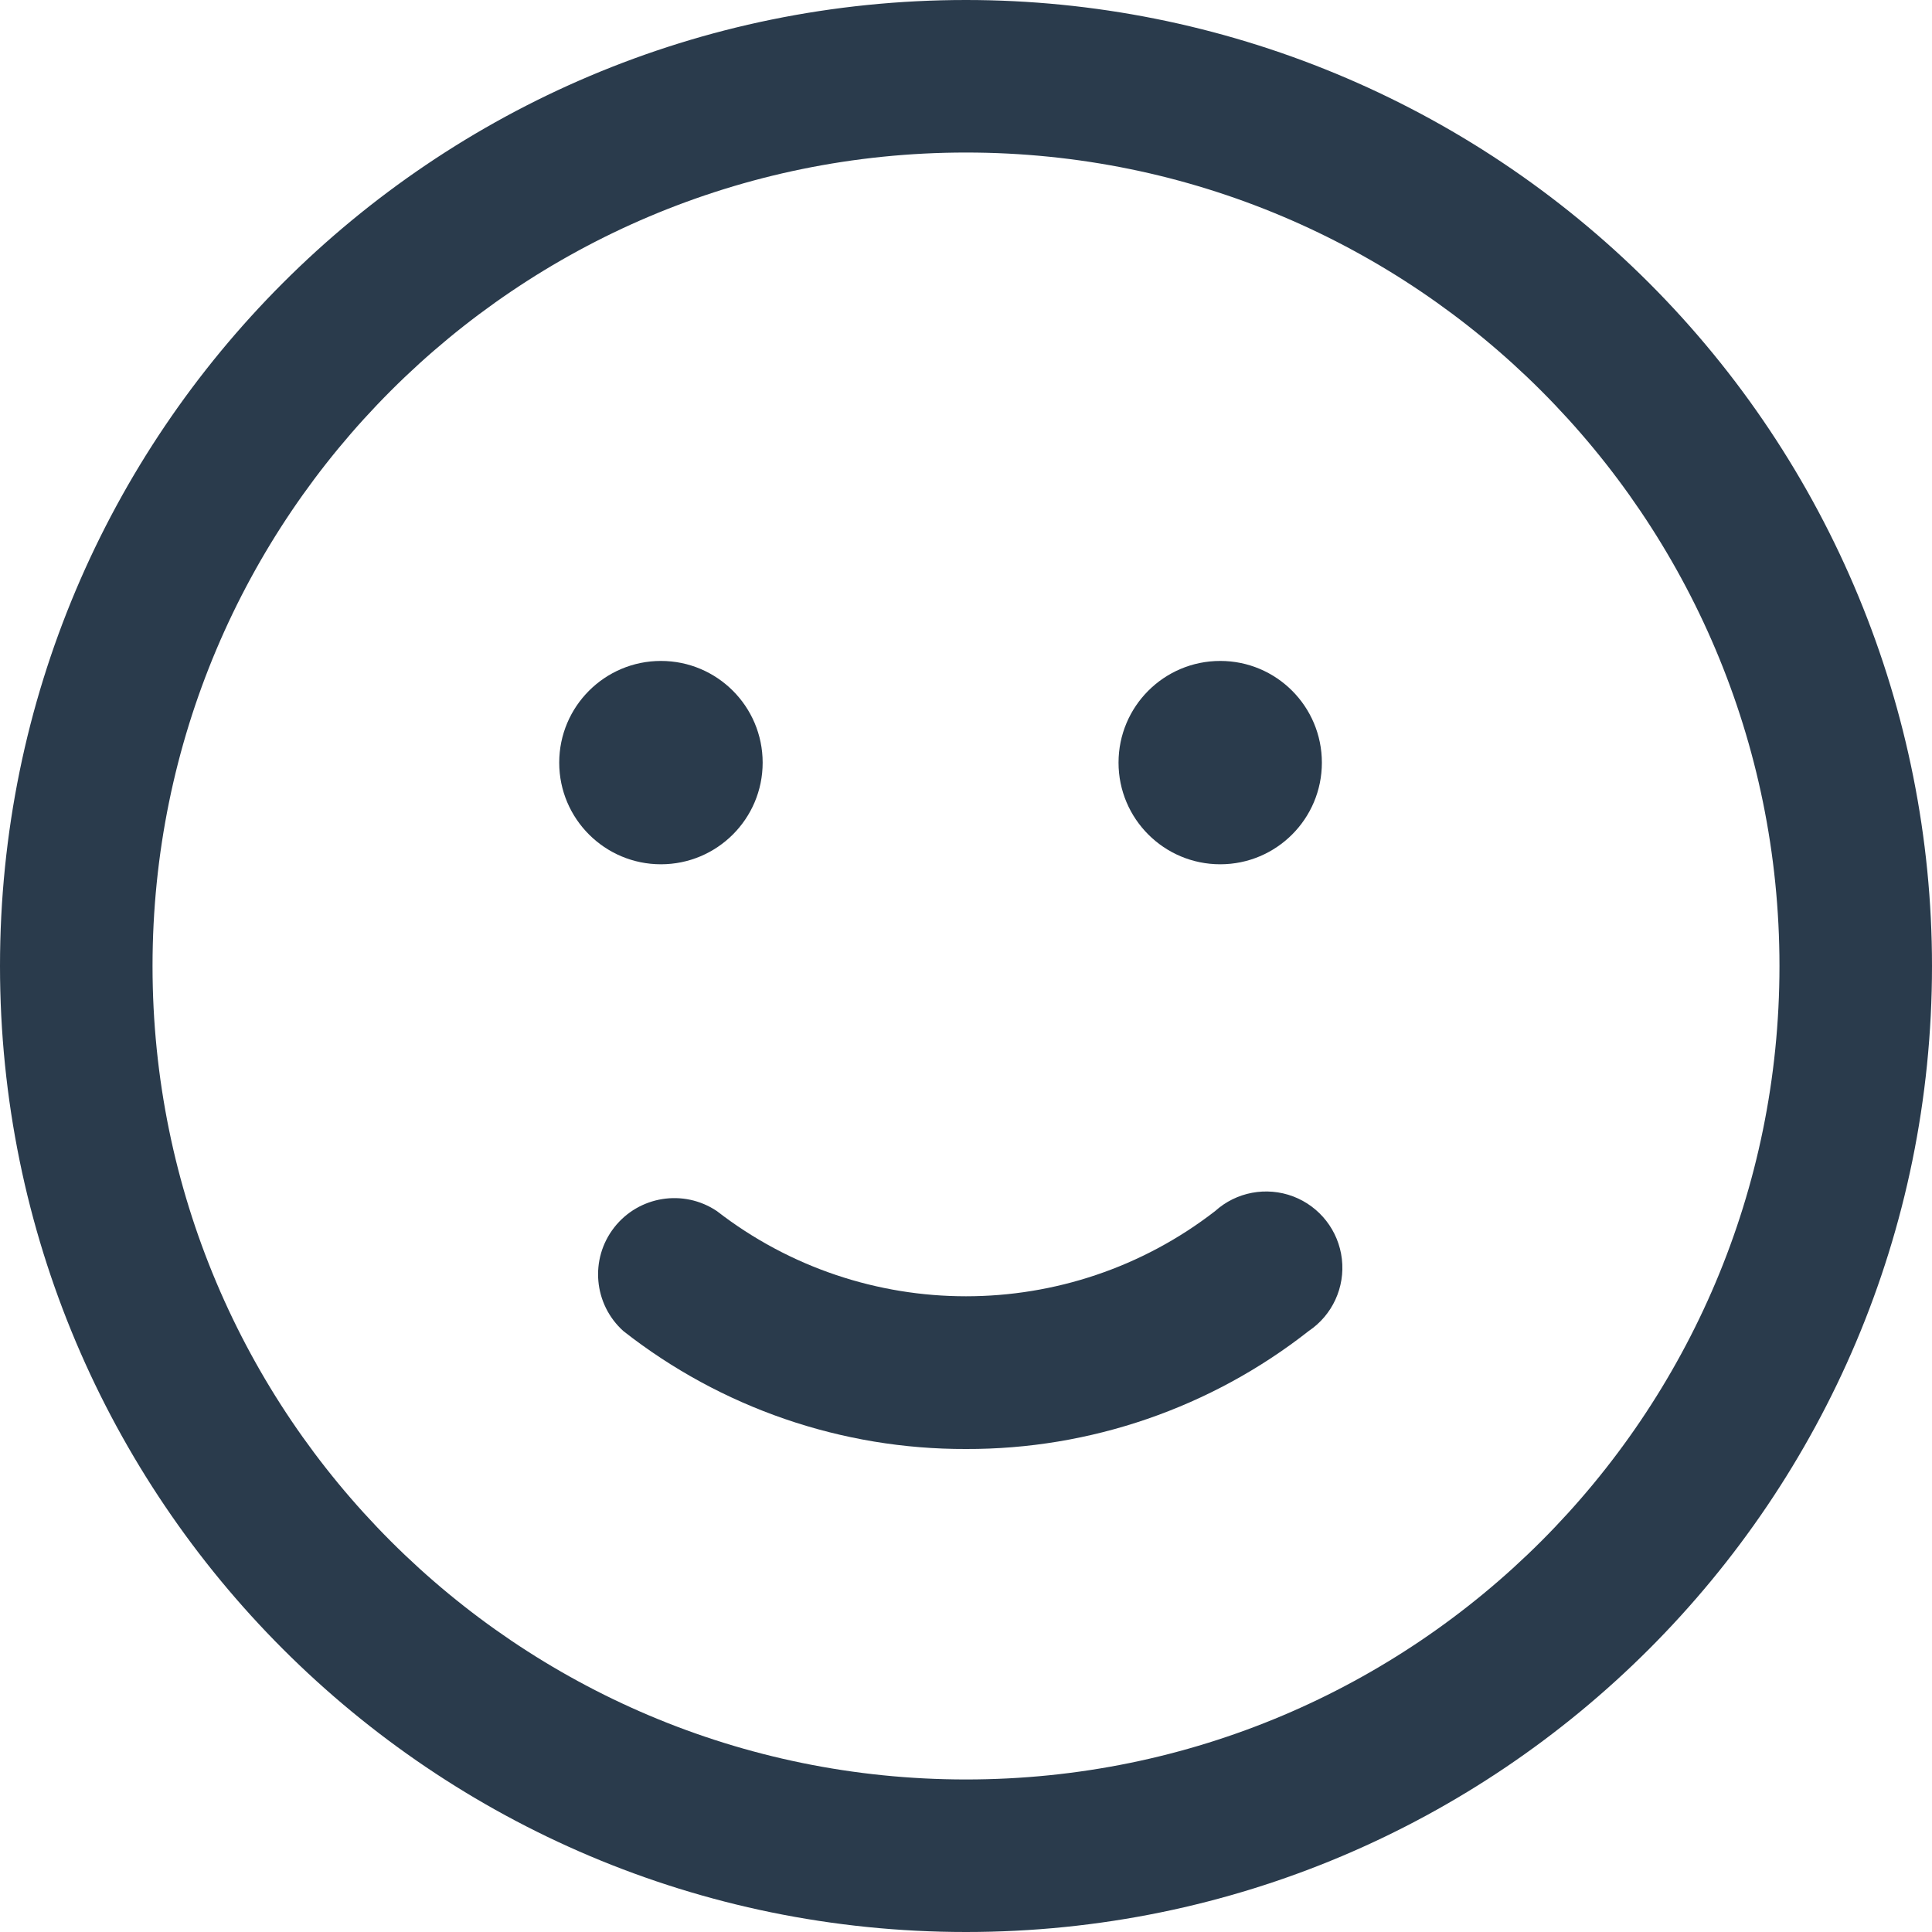
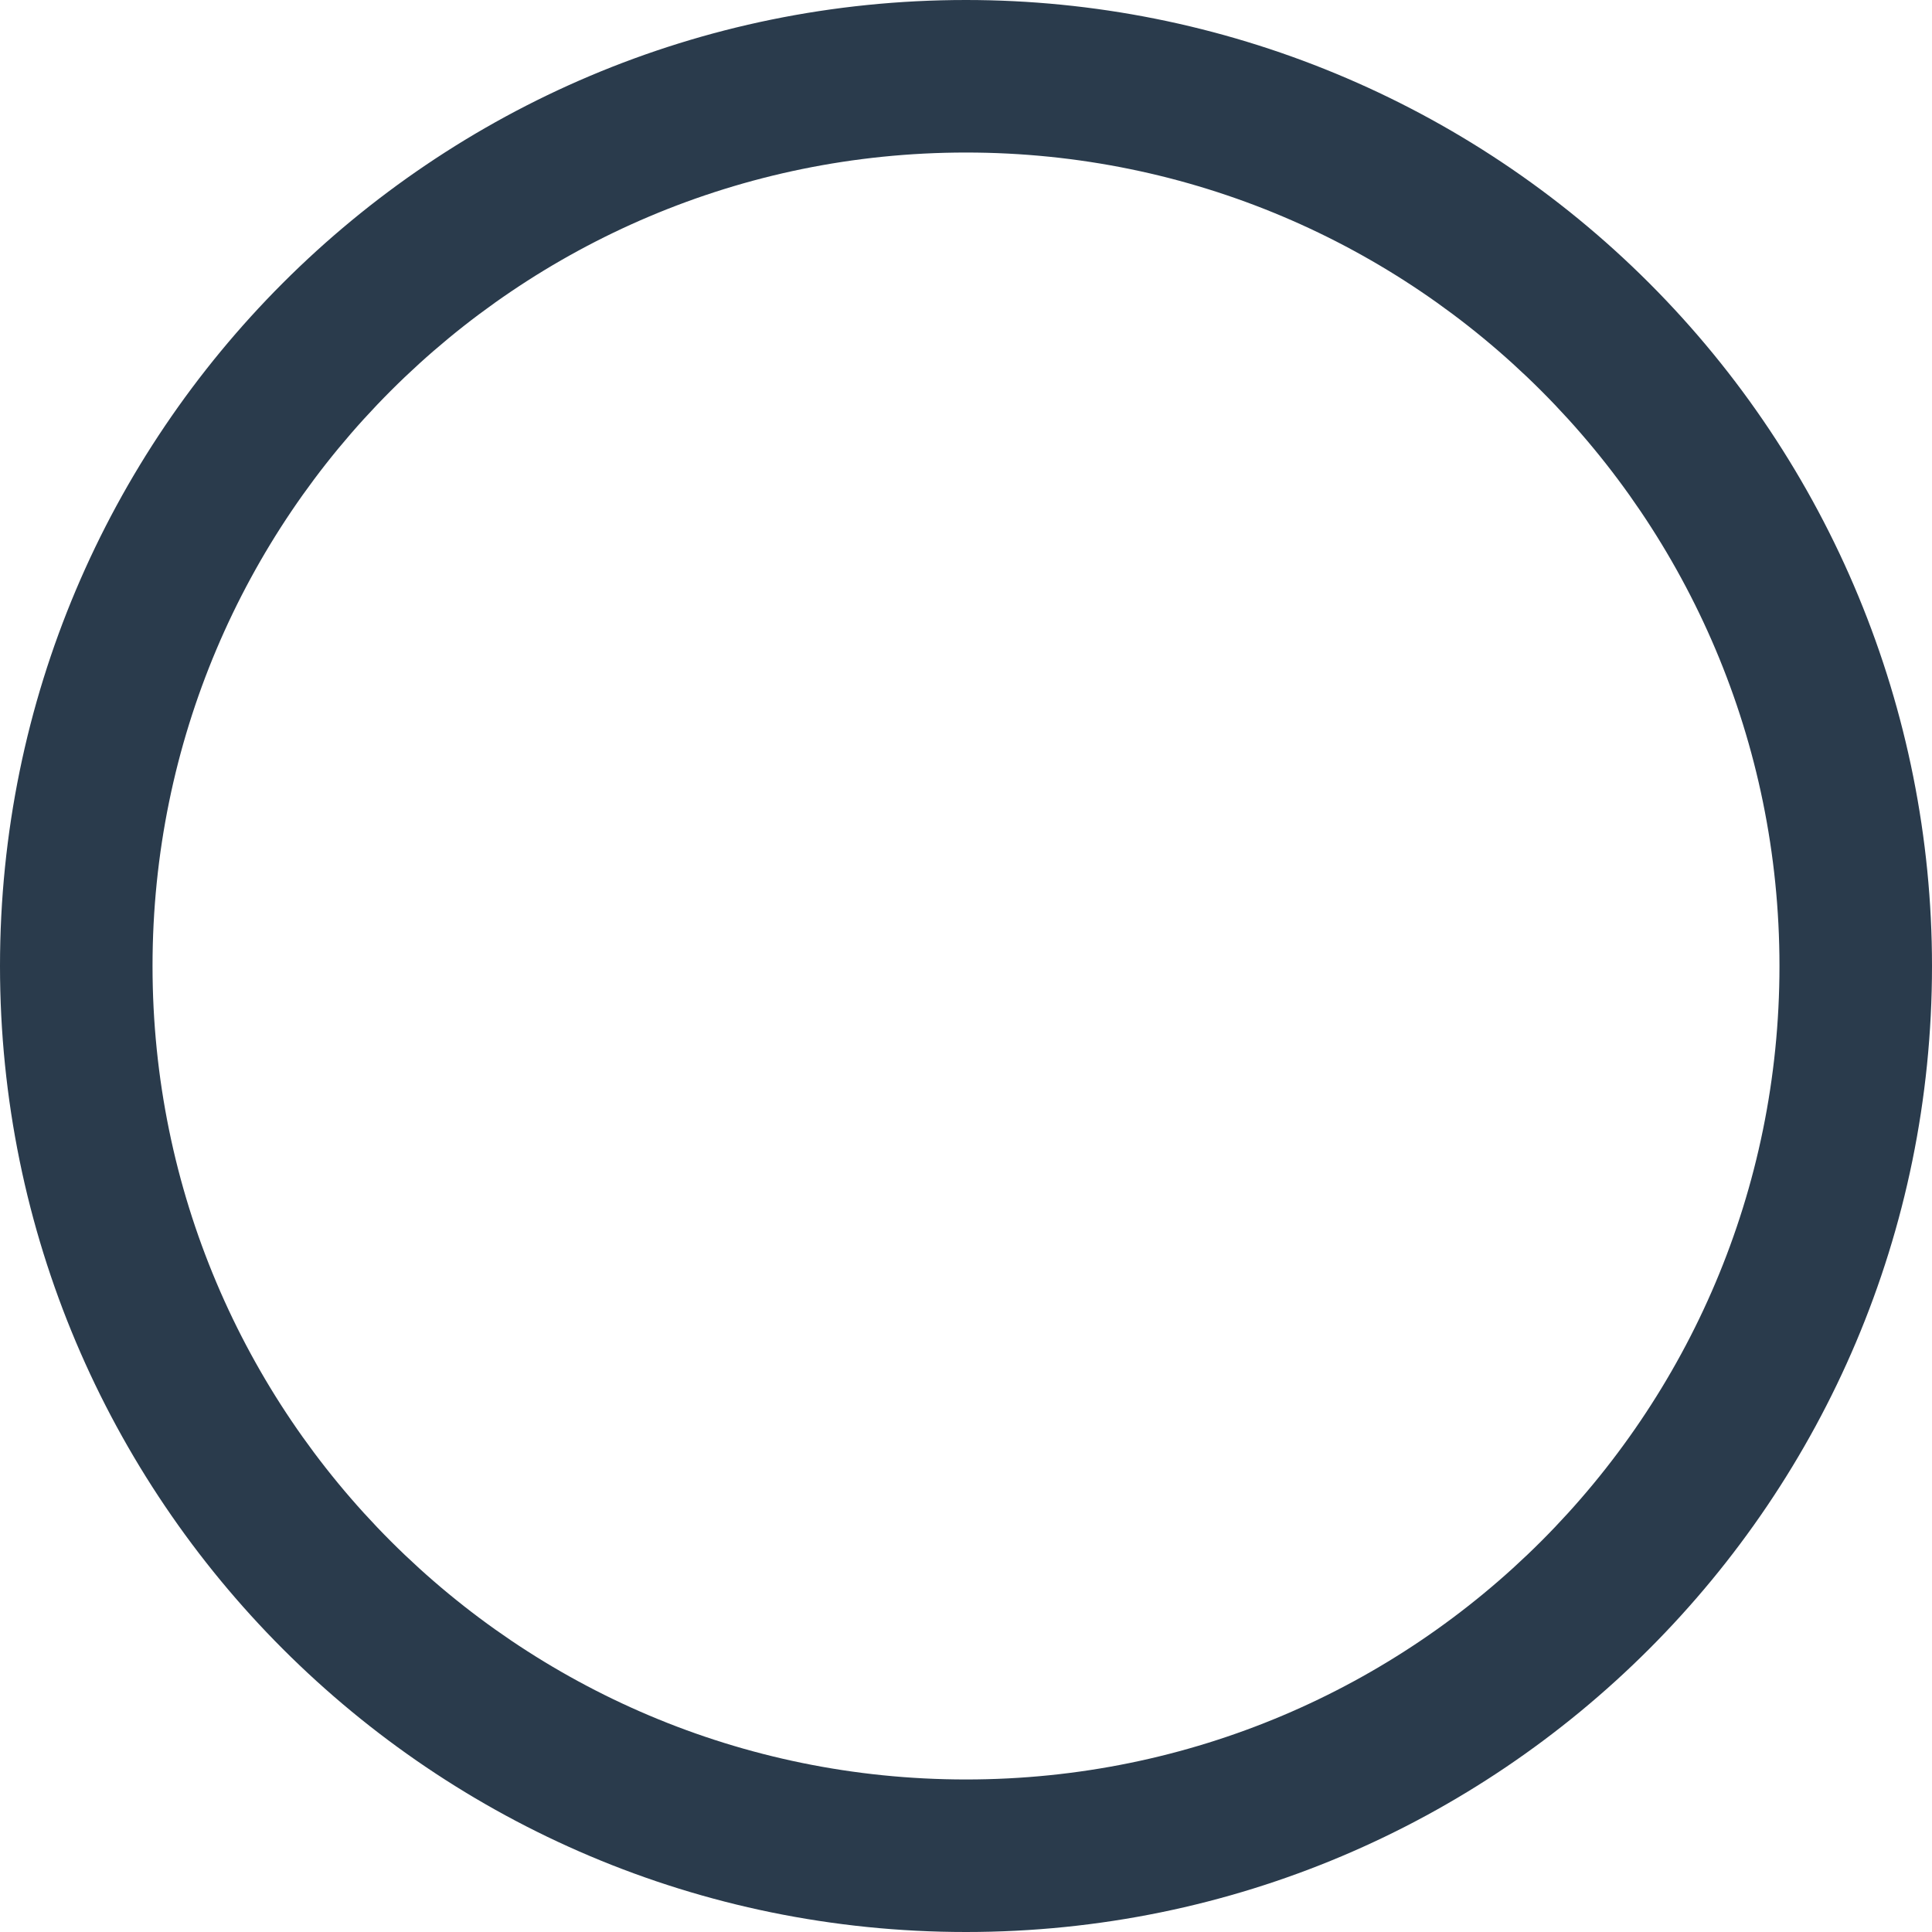
<svg xmlns="http://www.w3.org/2000/svg" width="20px" height="20px" viewBox="0 0 20 20" version="1.1">
  <title>Group</title>
  <desc>Created with Sketch.</desc>
  <g id="全部" stroke="none" stroke-width="1" fill="none" fill-rule="evenodd">
    <g id="直播间---讨论区" transform="translate(-1444, -921)" fill="#2A3B4C" fill-rule="nonzero">
      <g id="Group-16" transform="translate(1432, 888)">
        <g id="Group-8" transform="translate(10, 32)">
          <g id="Group-3" transform="translate(2, 0)">
            <g id="Group" transform="translate(0, 1)">
              <path d="M10,1.579 C14.651,1.579 18.421,5.349 18.421,10 C18.421,14.651 14.651,18.421 10,18.421 C5.349,18.421 1.579,14.651 1.579,10 C1.579,5.349 5.349,1.579 10,1.579 L10,1.579 Z M10,0 C4.477,-3.38176876e-16 -1.13010484e-13,4.477 -1.13686838e-13,10 C-1.14363191e-13,15.523 4.477,20 10,20 C15.523,20 20,15.523 20,10 C20,7.348 18.946,4.804 17.071,2.929 C15.196,1.054 12.652,1.62398263e-16 10,0 Z" id="Shape" />
-               <path d="M6.842,6.842 C6.261,6.842 5.789,7.313 5.789,7.895 C5.789,8.476 6.261,8.947 6.842,8.947 C7.423,8.947 7.895,8.476 7.895,7.895 C7.895,7.313 7.423,6.842 6.842,6.842 L6.842,6.842 Z M12.632,6.842 C12.05,6.842 11.579,7.313 11.579,7.895 C11.579,8.476 12.05,8.947 12.632,8.947 C13.213,8.947 13.684,8.476 13.684,7.895 C13.684,7.313 13.213,6.842 12.632,6.842 L12.632,6.842 Z M10,15 C8.714,15.004 7.464,14.573 6.453,13.779 C6.145,13.502 6.103,13.034 6.358,12.707 C6.613,12.38 7.077,12.306 7.421,12.537 C8.939,13.713 11.061,13.713 12.579,12.537 C12.798,12.339 13.11,12.281 13.386,12.385 C13.663,12.49 13.857,12.74 13.891,13.033 C13.925,13.326 13.793,13.614 13.547,13.779 C12.536,14.573 11.286,15.004 10,15 Z" id="Shape" />
            </g>
          </g>
        </g>
      </g>
    </g>
  </g>
</svg>